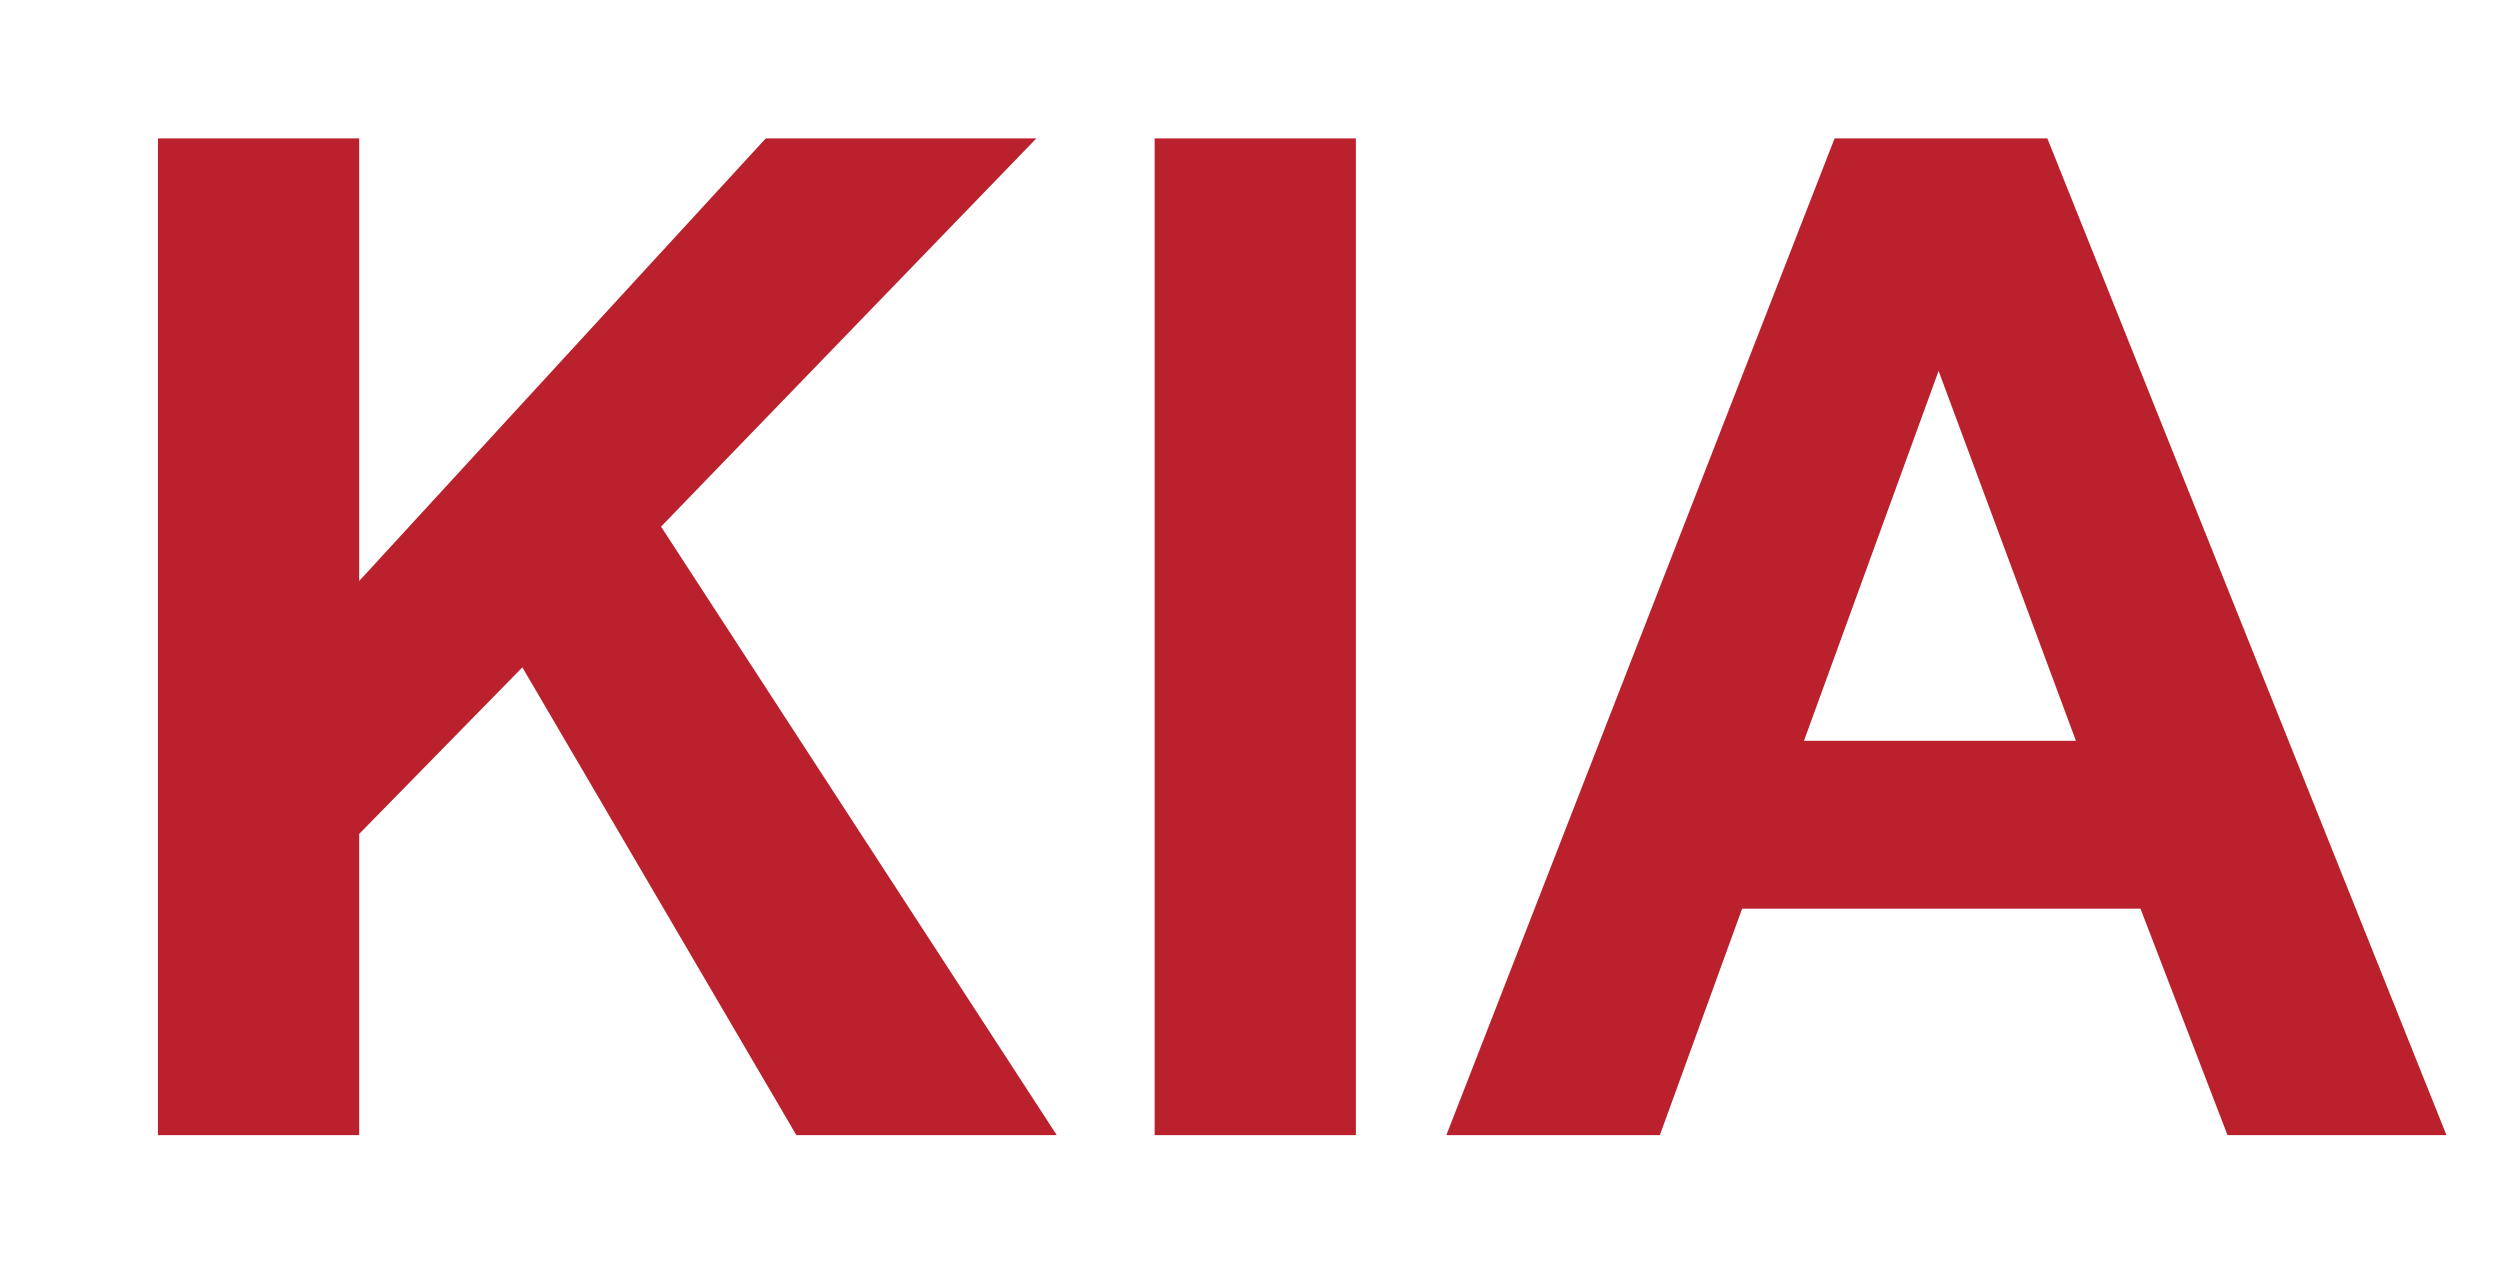
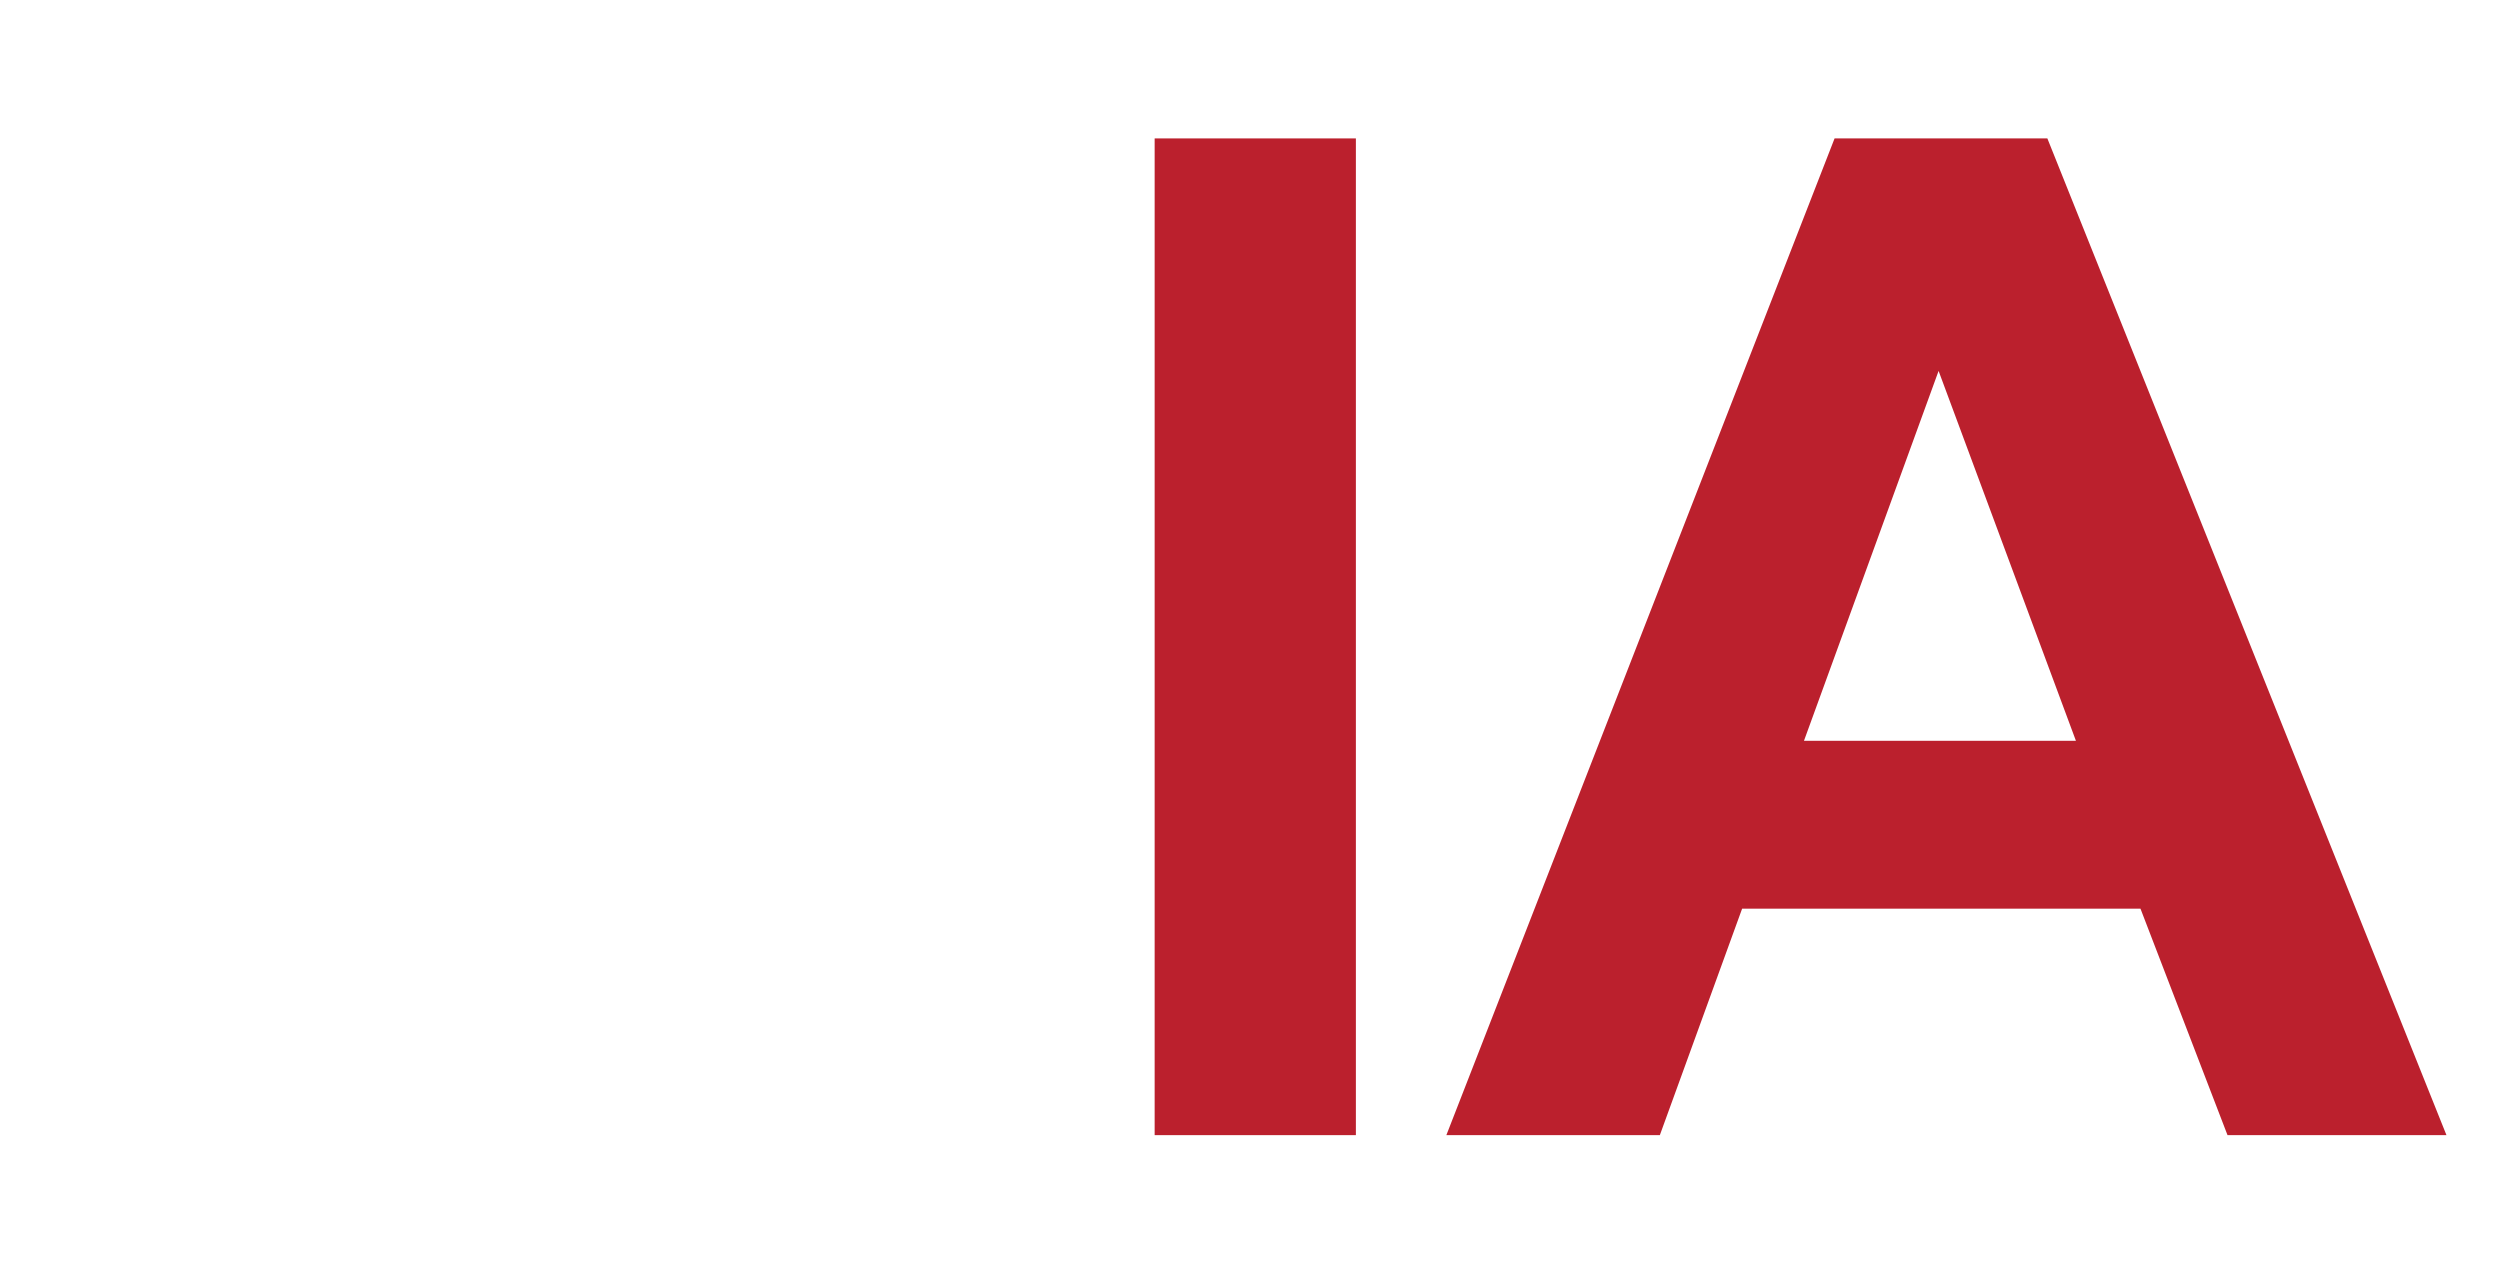
<svg xmlns="http://www.w3.org/2000/svg" version="1.1" id="Layer_1" x="0px" y="0px" width="71px" height="36px" viewBox="0 0 71 36" enable-background="new 0 0 71 36" xml:space="preserve">
  <g>
-     <path fill="#BB202D" d="M4.486,32.237V3.931h5.715V16.5l11.547-12.57h7.685L18.774,14.956l11.238,17.281h-7.396l-7.781-13.284   l-4.634,4.73v8.554H4.486z" />
-     <path fill="#BB202D" d="M32.792,32.237V3.931h5.715v28.307H32.792z" />
+     <path fill="#BB202D" d="M32.792,32.237V3.931h5.715v28.307H32.792" />
    <path fill="#BB202D" d="M69.479,32.237h-6.218l-2.471-6.43H49.476l-2.336,6.43h-6.063L52.102,3.931h6.043L69.479,32.237z    M58.956,21.038l-3.9-10.504l-3.823,10.504H58.956z" />
  </g>
</svg>